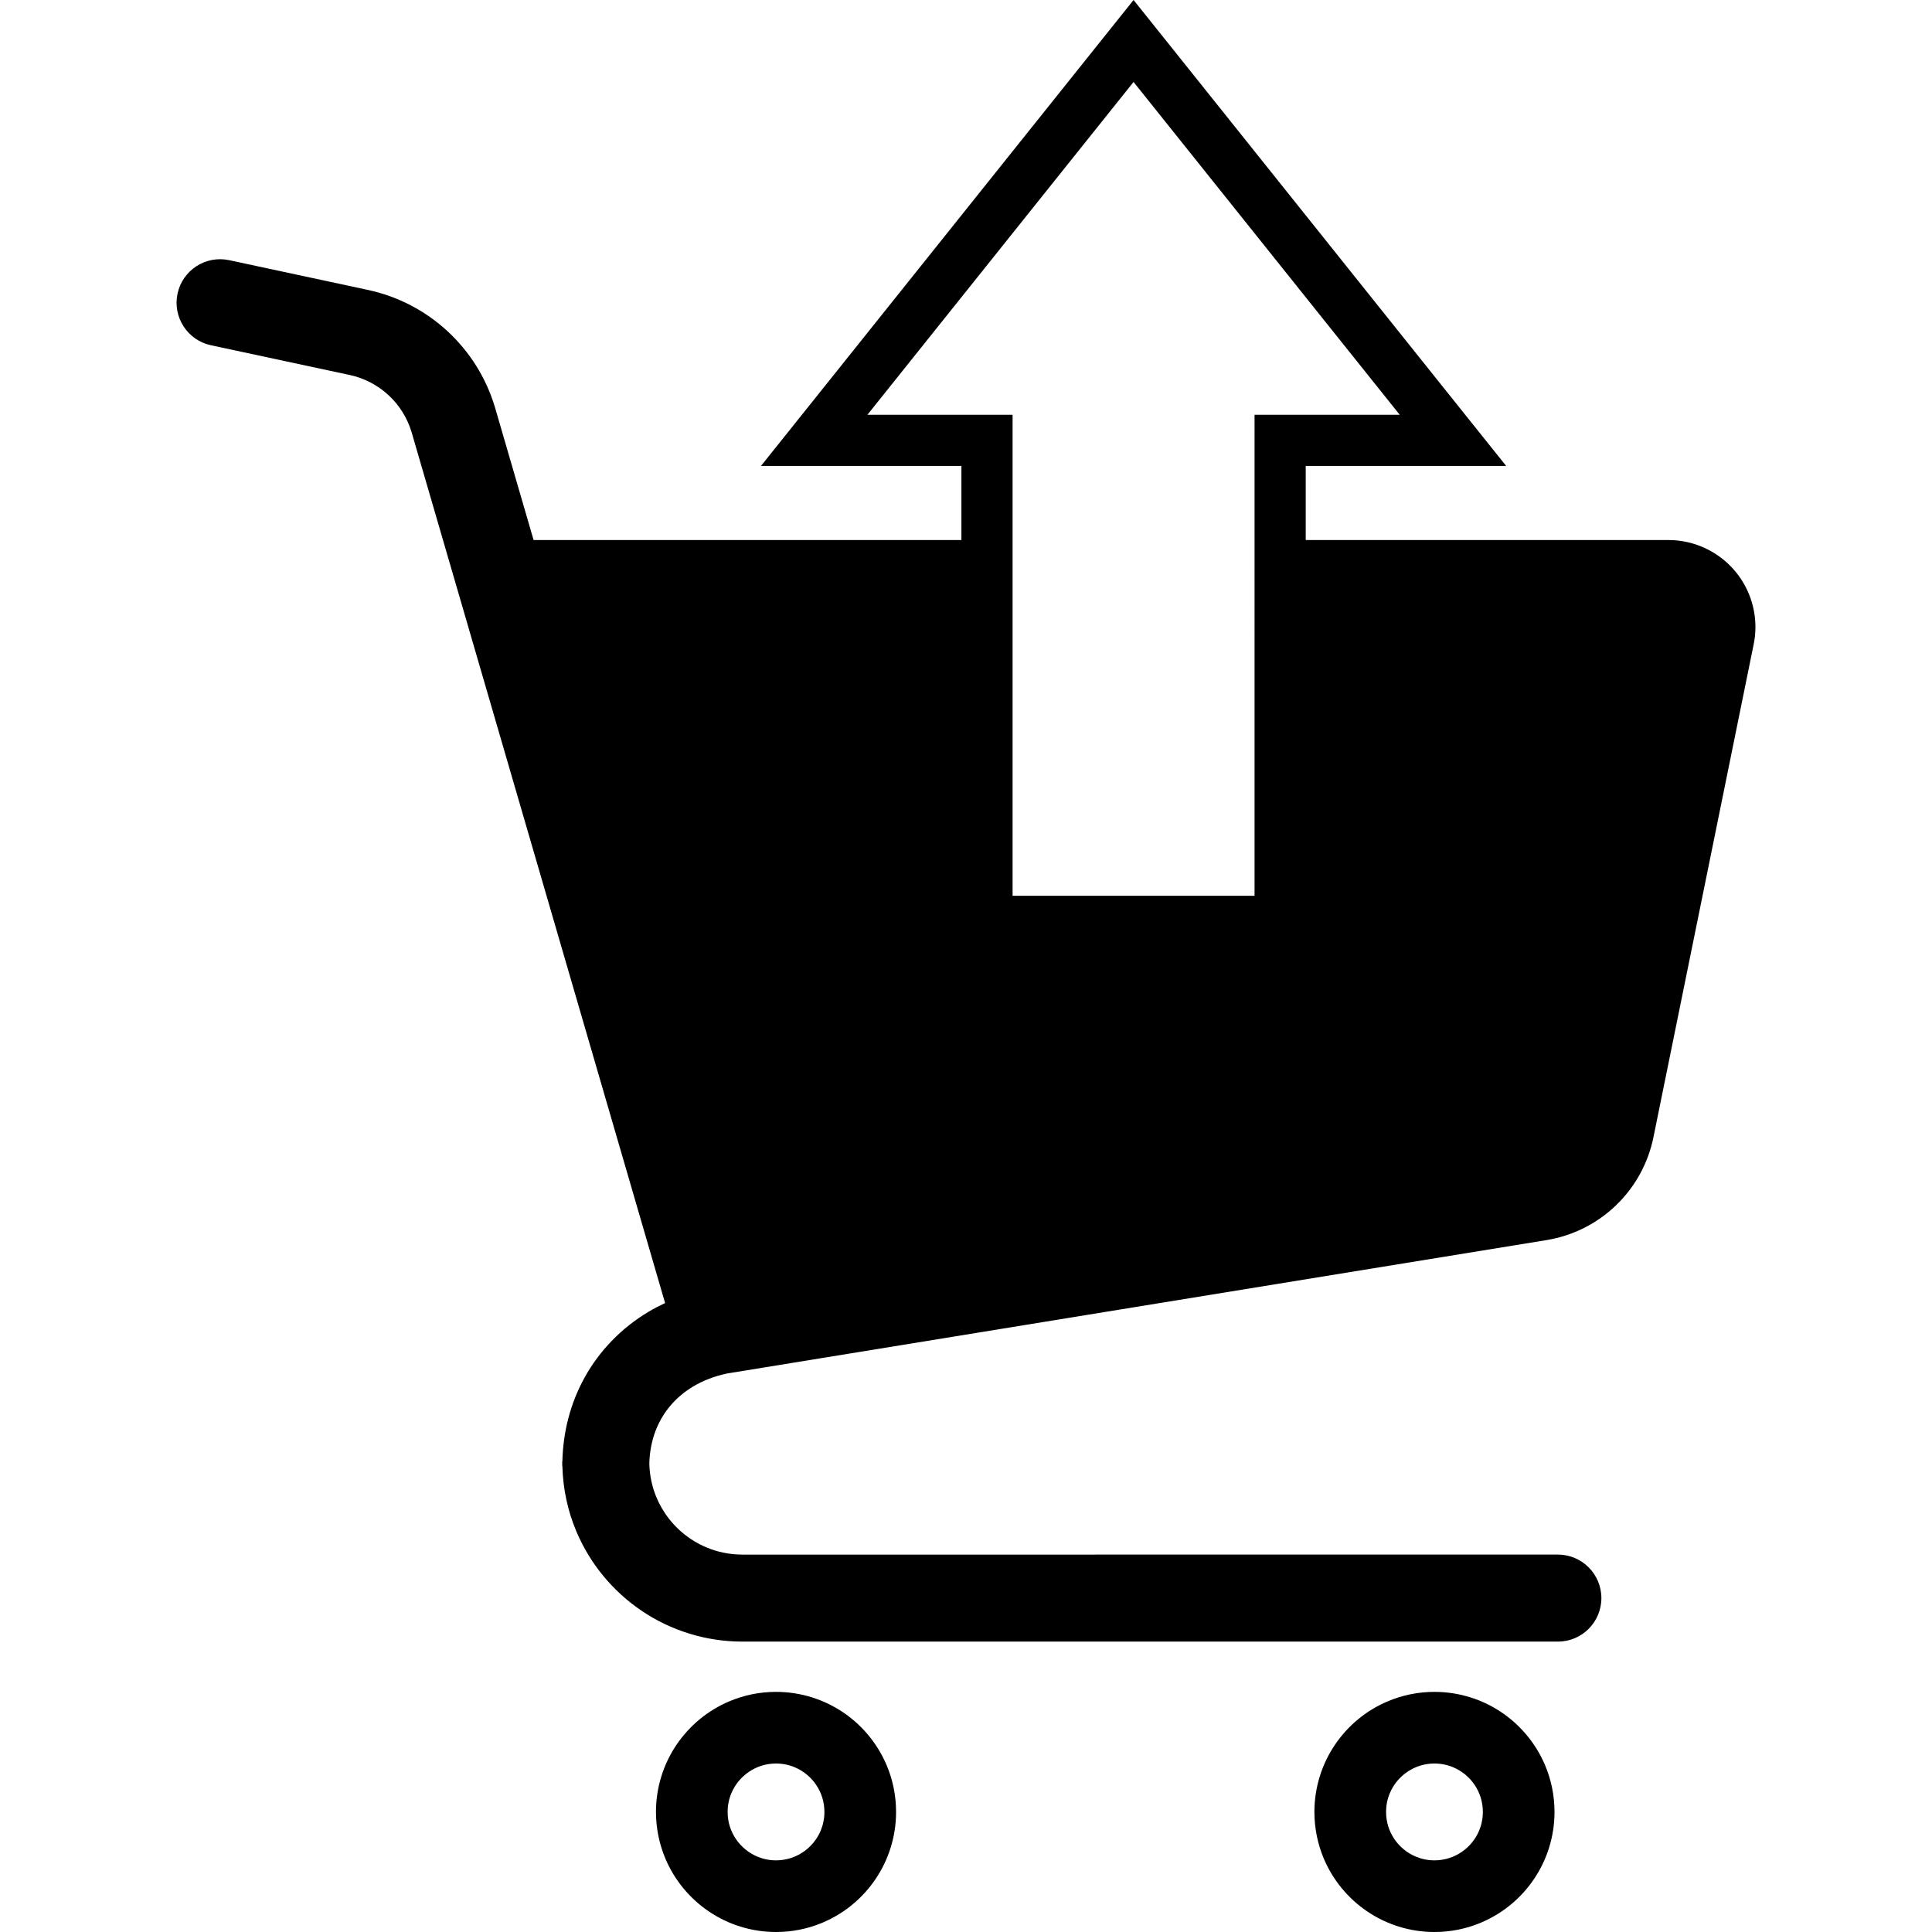
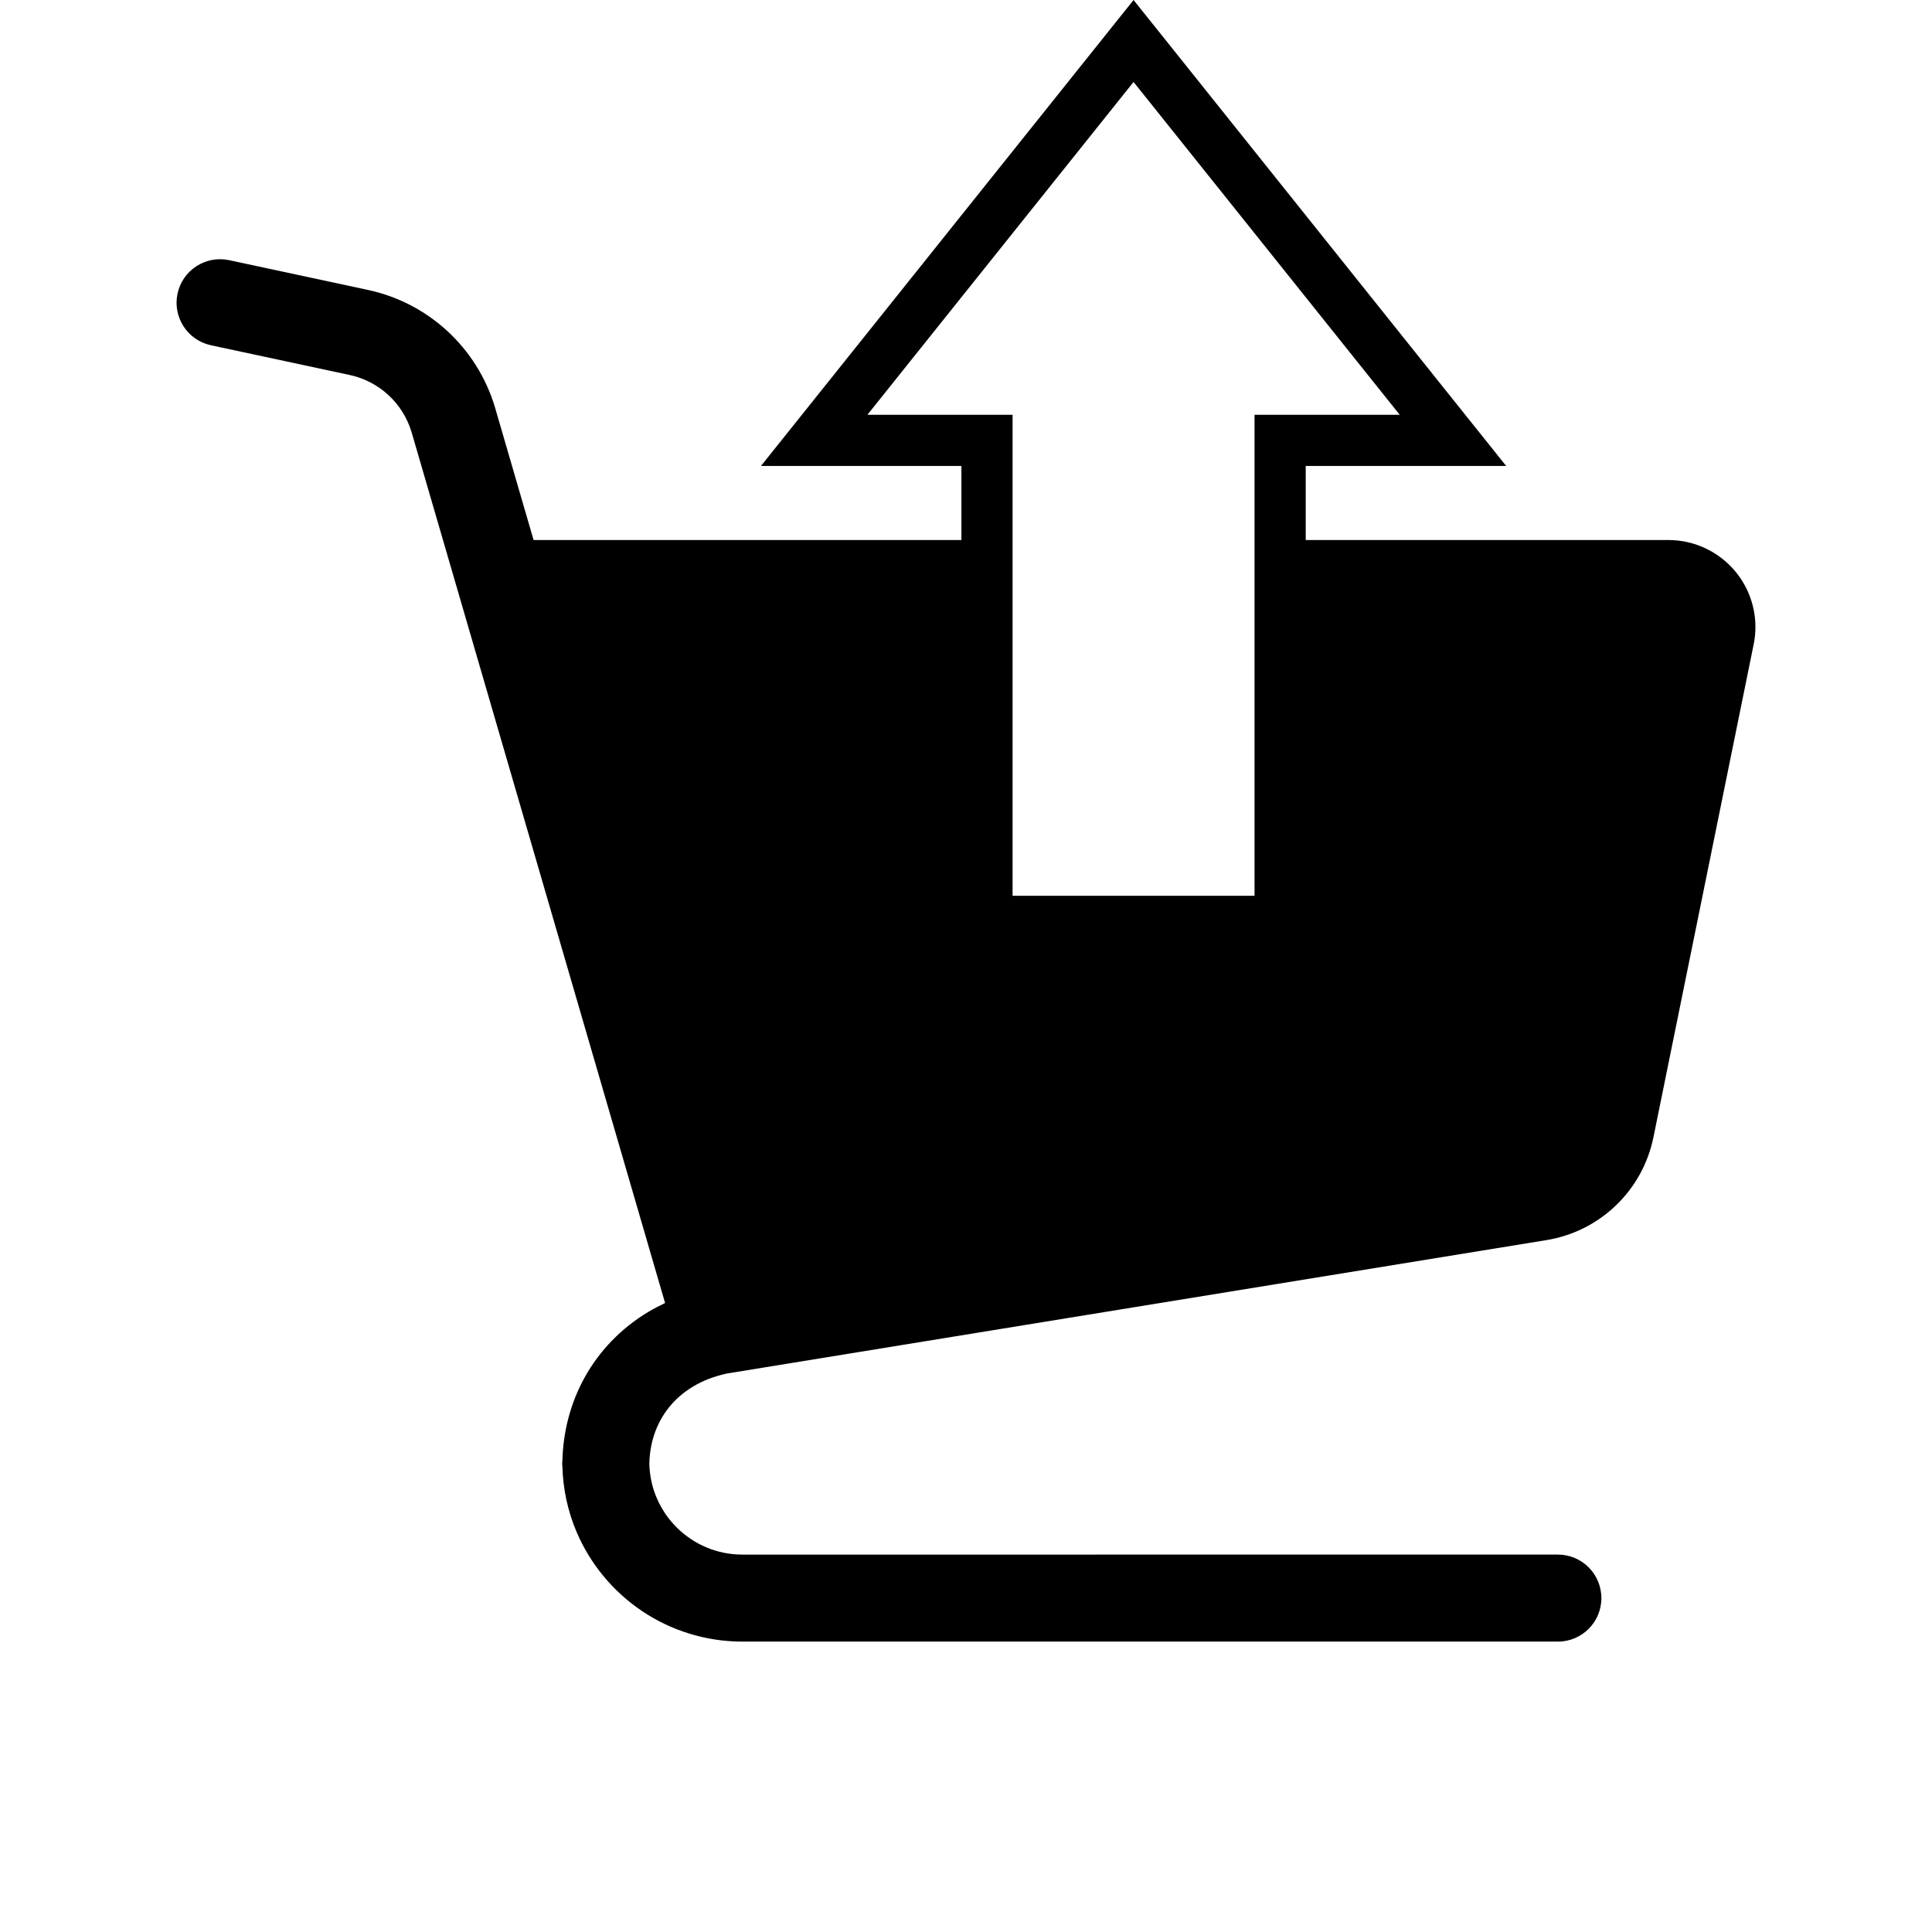
<svg xmlns="http://www.w3.org/2000/svg" height="800px" width="800px" version="1.1" id="_x32_" viewBox="0 0 512 512" xml:space="preserve">
  <style type="text/css">
	.st0{fill:#000000;}
</style>
  <g>
-     <path class="st0" d="M223.455,453.803c-5.072-3.432-11.247-5.44-17.804-5.44c-4.366,0-8.57,0.89-12.378,2.507   c-5.726,2.418-10.563,6.446-13.996,11.518c-3.426,5.058-5.439,11.232-5.439,17.789c0,4.367,0.896,8.579,2.507,12.394   c2.418,5.719,6.446,10.563,11.518,13.989c5.065,3.426,11.232,5.447,17.789,5.44c4.366,0.007,8.586-0.89,12.394-2.507   c5.719-2.426,10.556-6.439,13.981-11.512c3.433-5.072,5.447-11.246,5.44-17.804c0-4.366-0.882-8.571-2.499-12.378   C232.541,462.072,228.527,457.236,223.455,453.803z M217.479,485.177c-0.97,2.286-2.61,4.263-4.66,5.645   c-2.059,1.389-4.477,2.183-7.168,2.19c-1.794,0-3.455-0.36-4.984-1.007c-2.293-0.962-4.263-2.61-5.653-4.66   c-1.389-2.059-2.183-4.477-2.183-7.168c0-1.794,0.353-3.455,1-4.984c0.97-2.294,2.61-4.271,4.661-5.653   c2.058-1.389,4.469-2.183,7.159-2.19c1.801,0.007,3.47,0.36,4.991,1.007c2.286,0.97,4.271,2.602,5.653,4.66   c1.382,2.058,2.176,4.47,2.183,7.16C218.478,481.979,218.118,483.64,217.479,485.177z" />
-     <path class="st0" d="M397.941,453.803c-5.064-3.432-11.239-5.44-17.796-5.44c-4.367,0-8.572,0.89-12.386,2.507   c-5.727,2.418-10.564,6.446-13.989,11.518c-3.426,5.058-5.44,11.232-5.44,17.789c0,4.367,0.89,8.579,2.499,12.394   c2.426,5.719,6.447,10.563,11.519,13.989c5.065,3.426,11.24,5.447,17.797,5.44c4.366,0.007,8.578-0.89,12.394-2.507   c5.718-2.426,10.555-6.439,13.981-11.512c3.426-5.072,5.447-11.246,5.44-17.804c0-4.366-0.889-8.571-2.499-12.378   C407.034,462.072,403.014,457.236,397.941,453.803z M391.966,485.177c-0.963,2.286-2.602,4.263-4.661,5.645   c-2.058,1.389-4.469,2.183-7.159,2.19c-1.794,0-3.455-0.36-4.984-1.007c-2.294-0.962-4.278-2.61-5.66-4.66   c-1.382-2.059-2.176-4.477-2.176-7.168c0-1.794,0.353-3.455,1-4.984c0.97-2.294,2.602-4.271,4.66-5.653   c2.058-1.389,4.469-2.183,7.16-2.19c1.794,0.007,3.462,0.36,4.991,1.007c2.286,0.97,4.27,2.602,5.652,4.66   c1.382,2.058,2.176,4.47,2.184,7.16C392.965,481.979,392.612,483.64,391.966,485.177z" />
    <path class="st0" d="M460.004,151.581c-4.381-5.351-10.938-8.468-17.862-8.468H346.03v-19.626h24.912h28.213l-17.627-22.031   l-70.524-88.21L300.403,0l-10.592,13.246l-70.531,88.21l-17.62,22.031h28.212h24.912v19.626H141.406l-10.233-35.166l-0.008-0.022   c-4.704-15.738-17.604-27.654-33.674-31.094l-36.754-7.88c-6.227-1.331-12.357,2.631-13.688,8.857   c-1.338,6.219,2.632,12.357,8.85,13.688l36.769,7.88c7.821,1.676,14.114,7.49,16.407,15.157l67.179,230.786   c-1.507,0.706-2.978,1.478-4.389,2.316c-7.233,4.315-13.048,10.372-16.951,17.444c-3.719,6.726-5.704,14.342-5.881,22.199h-0.036   v1.198h0.036c0.147,6.13,1.448,12.026,3.72,17.399c3.639,8.586,9.674,15.856,17.296,21.008c7.608,5.146,16.87,8.167,26.72,8.16   h216.085c6.366,0,11.526-5.16,11.526-11.526s-5.16-11.534-11.526-11.534H196.771c-3.447,0-6.667-0.684-9.614-1.933   c-4.425-1.867-8.218-5.013-10.887-8.968c-2.558-3.793-4.065-8.277-4.19-13.188c0.132-5.858,1.992-10.938,5.27-15.002   c1.705-2.102,3.808-3.94,6.351-5.462c2.499-1.5,5.47-2.683,8.931-3.433l217.202-35.357c14.194-2.315,25.471-13.158,28.344-27.249   l26.559-130.61l0.007-0.015c0.309-1.514,0.464-3.058,0.464-4.586C465.209,160.91,463.401,155.742,460.004,151.581z    M332.468,237.387h-64.122V109.924h-38.474l70.531-88.202l70.539,88.202h-38.474V237.387z" />
  </g>
</svg>